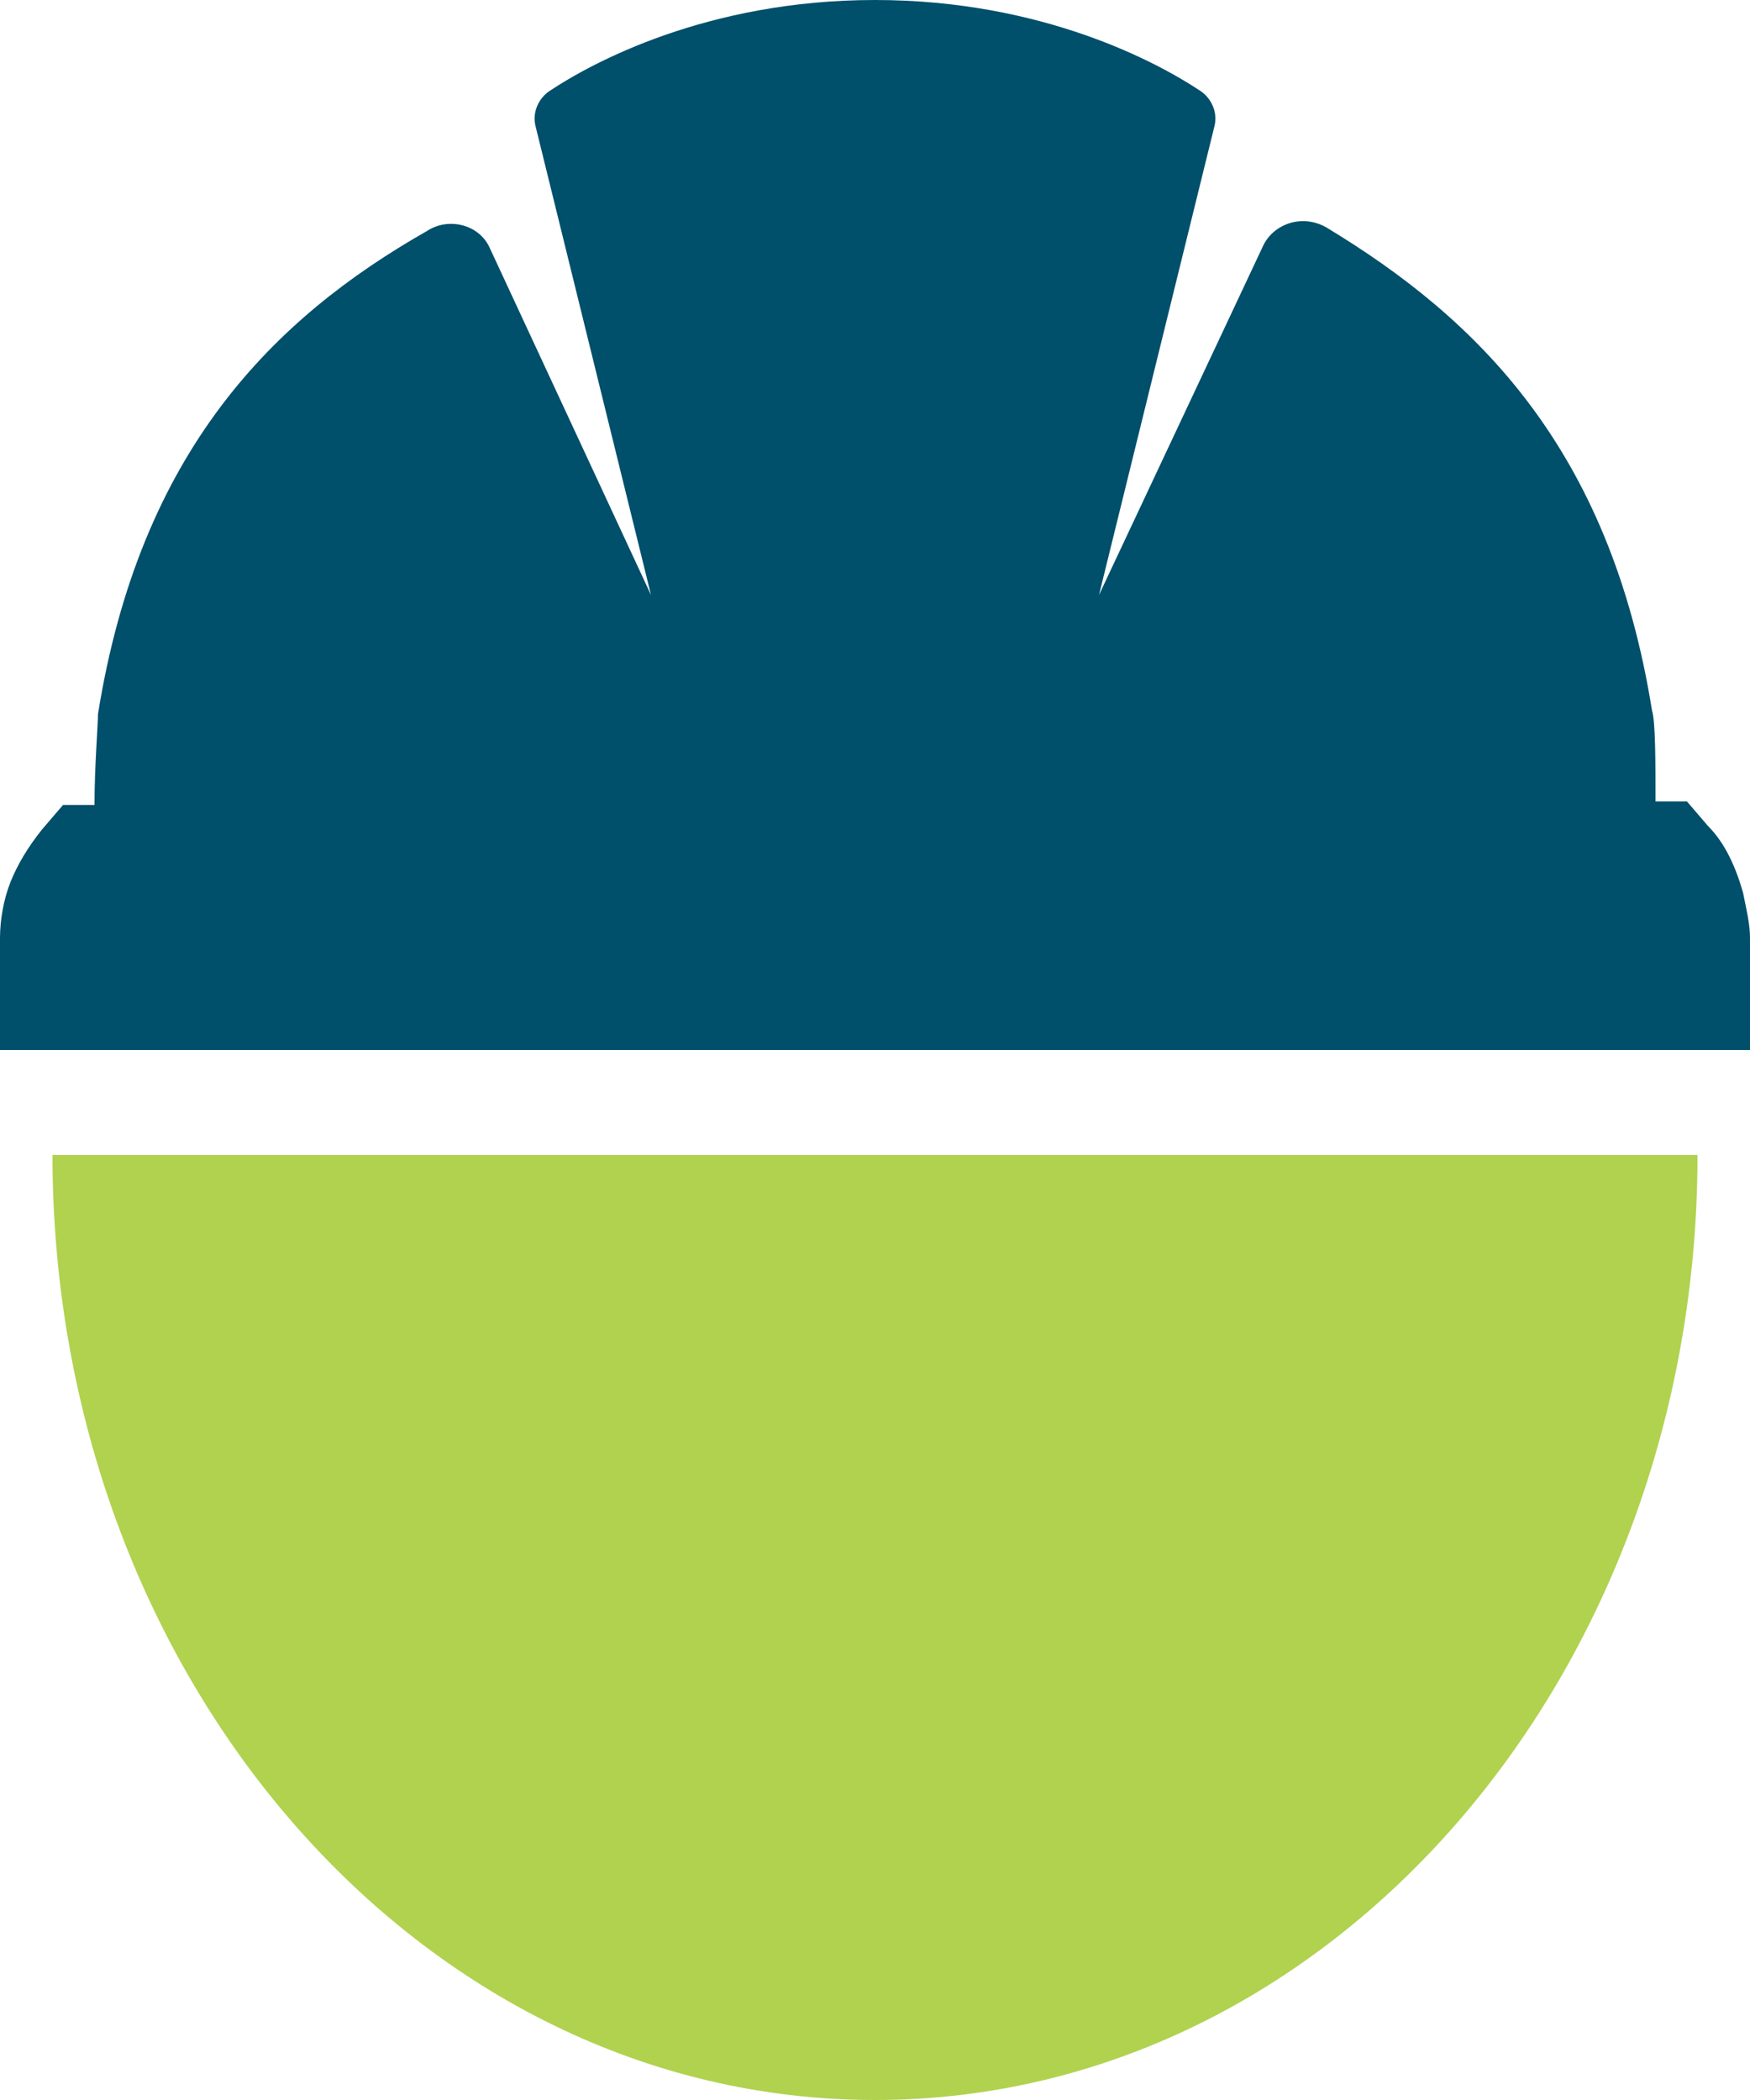
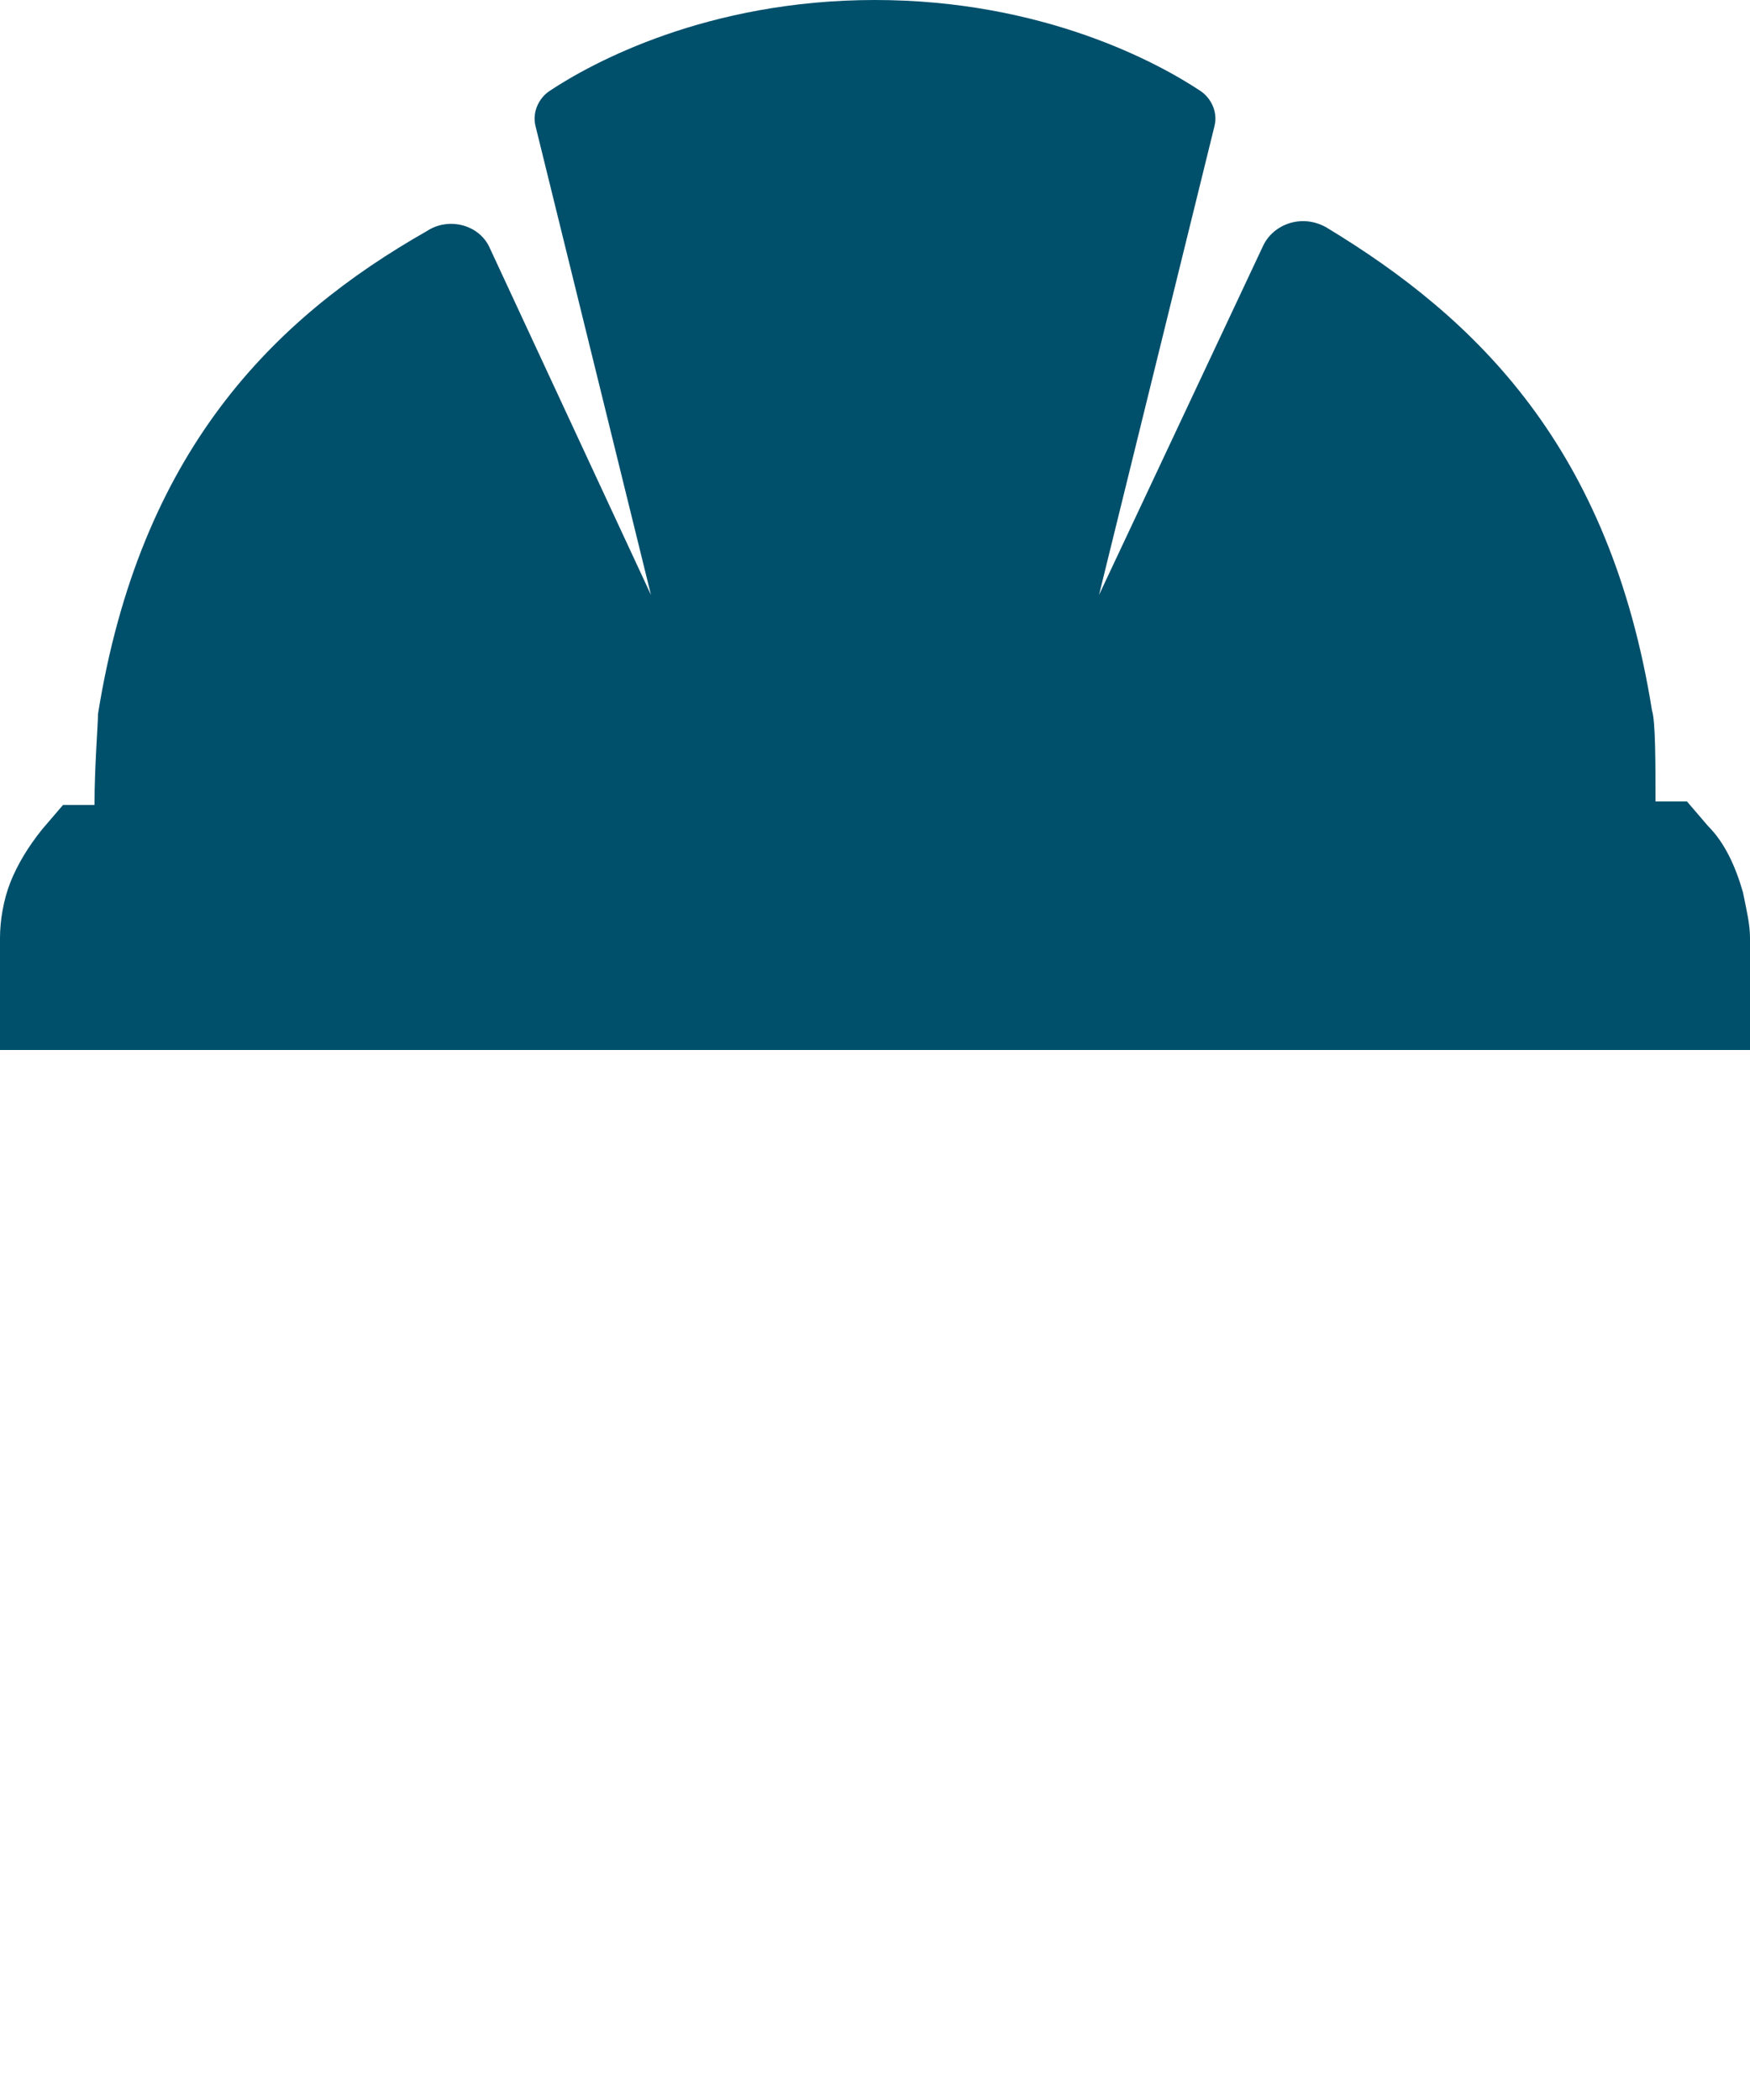
<svg xmlns="http://www.w3.org/2000/svg" xmlns:xlink="http://www.w3.org/1999/xlink" version="1.1" id="Layer_1" x="0px" y="0px" width="50px" height="60px" viewBox="0 0 50 60" style="enable-background:new 0 0 50 60;" xml:space="preserve">
  <style type="text/css">
	.st0{clip-path:url(#SVGID_2_);fill:#004F6B;}
	.st1{clip-path:url(#SVGID_2_);fill:#B0D24F;}
</style>
  <g>
    <defs>
      <rect id="SVGID_1_" width="50" height="60" />
    </defs>
    <clipPath id="SVGID_2_">
      <use xlink:href="#SVGID_1_" style="overflow:visible;" />
    </clipPath>
    <path class="st0" d="M49.8,25.5c-0.2-0.7-0.5-1.4-1-1.9l-0.6-0.7h-0.9c0-1.1,0-2.3-0.1-2.6c-1.2-7.5-5-11.2-9.3-13.8   c-0.7-0.4-1.5-0.1-1.8,0.5L31.4,17l3.3-13.4c0.1-0.4-0.1-0.8-0.4-1C33.1,1.8,29.8,0,25,0c-4.8,0-8.1,1.8-9.3,2.6   c-0.3,0.2-0.5,0.6-0.4,1L18.6,17L14,7.1c-0.3-0.7-1.2-0.9-1.8-0.5C7.8,9.1,4,12.9,2.8,20.4c0,0.3-0.1,1.5-0.1,2.6H1.8l-0.6,0.7   c-0.4,0.5-0.7,1-0.9,1.5C0.1,25.7,0,26.3,0,26.8V30h25h25v-3.2C50,26.4,49.9,26,49.8,25.5" />
-     <path class="st1" d="M48.5,33C48.5,47.9,38,60,25,60C12,60,1.5,47.9,1.5,33H48.5z" />
  </g>
</svg>